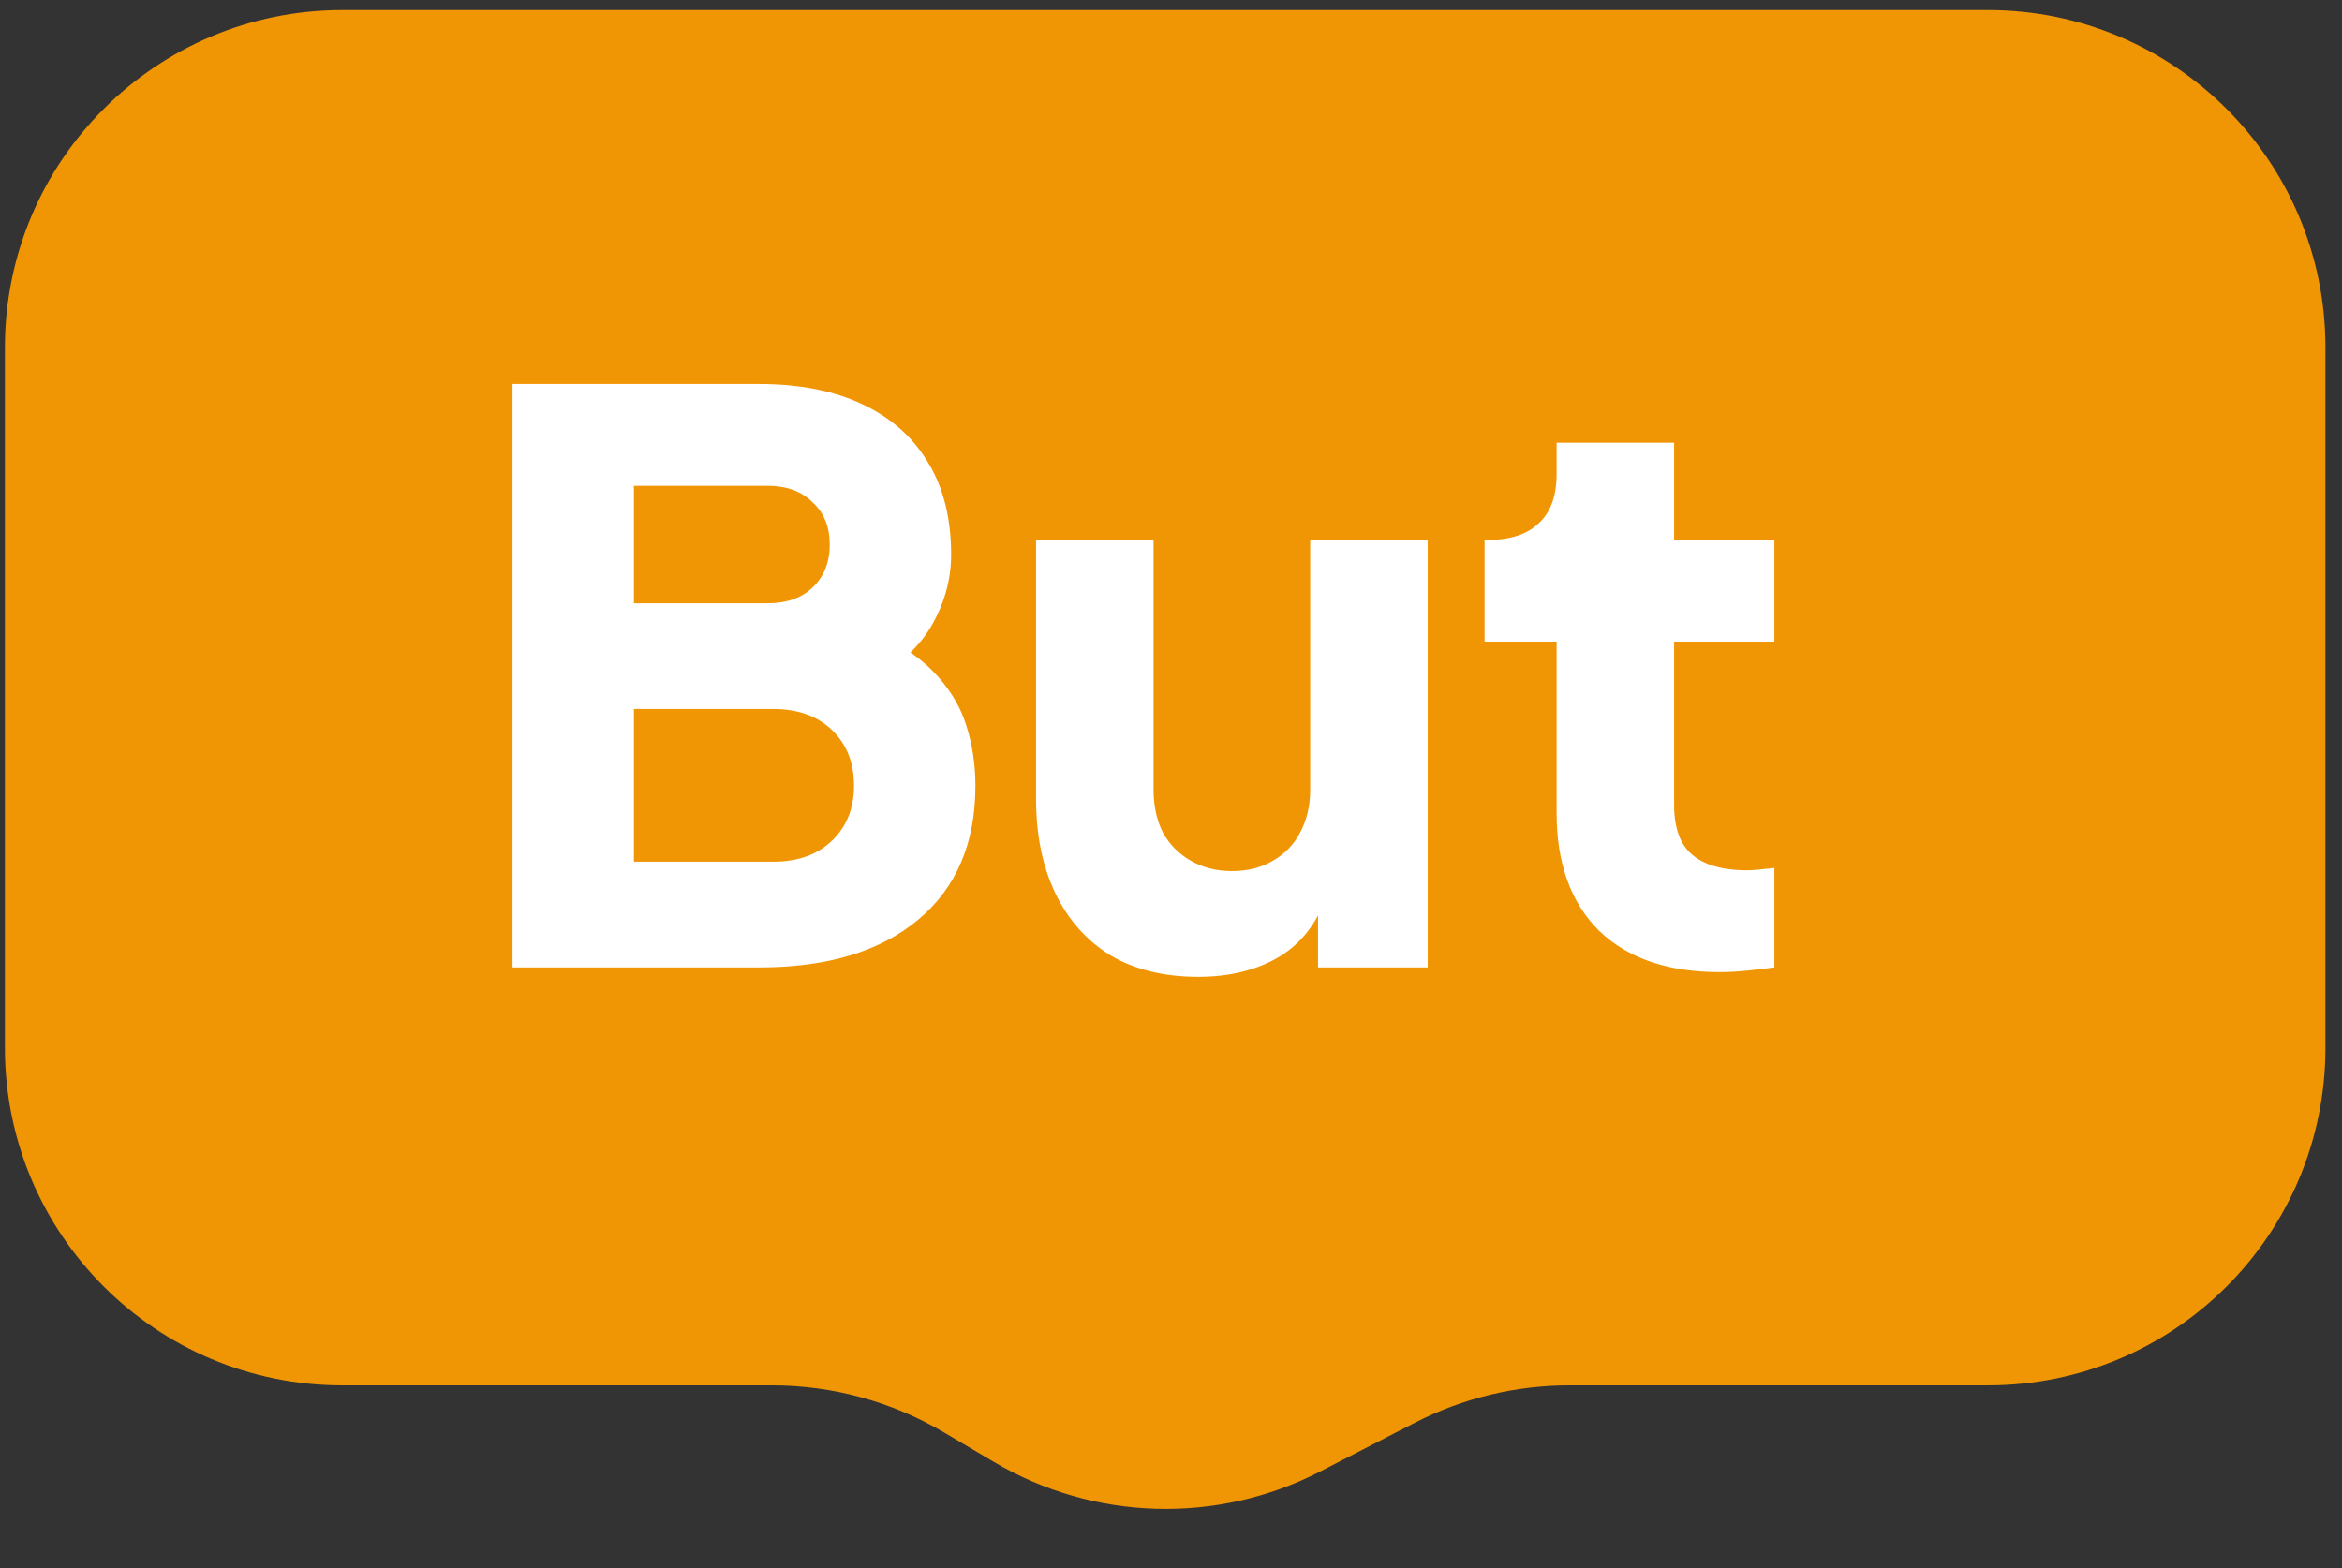
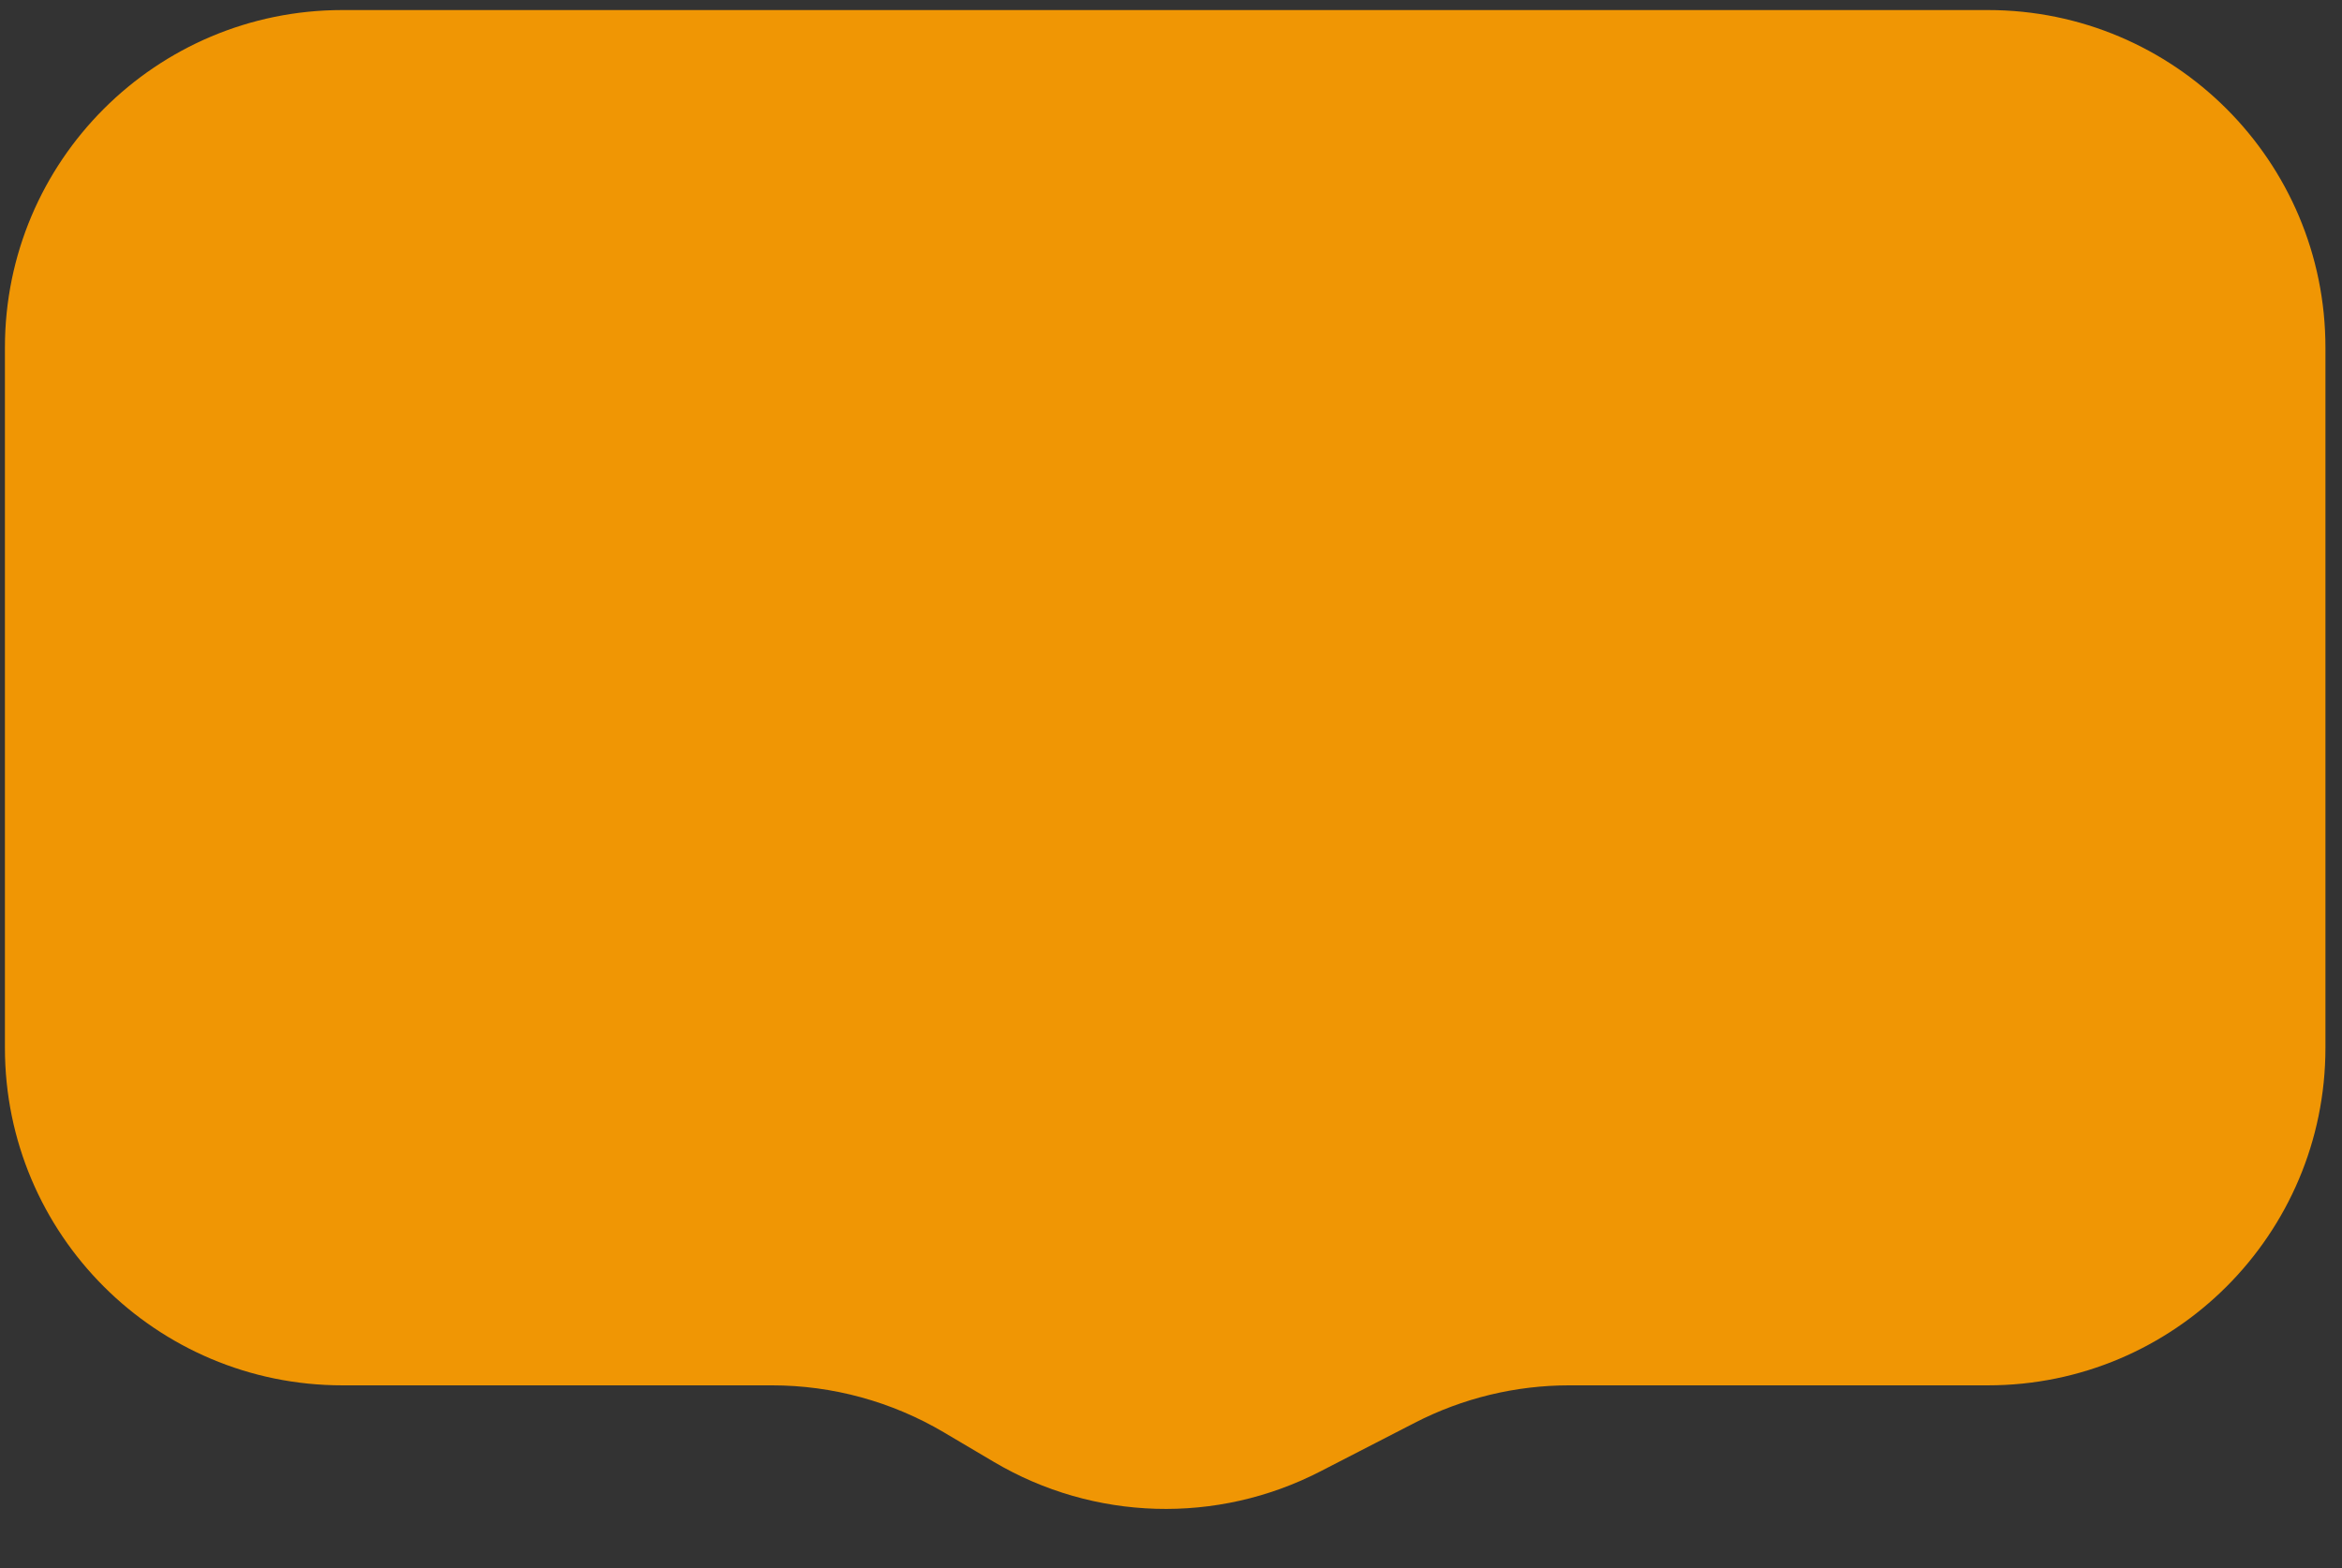
<svg xmlns="http://www.w3.org/2000/svg" width="109" height="73" viewBox="0 0 109 73" fill="none">
  <rect x="0" y="0" width="109" height="73" fill="#333333" stroke="none" />
  <path d="M92.522 0.468L15.936 0.468C7.261 0.468 0.229 7.5 0.229 16.175L0.229 48.777C0.229 57.452 7.261 64.484 15.936 64.484H35.932C38.745 64.484 41.506 65.24 43.927 66.671L46.258 68.049C50.907 70.799 56.643 70.967 61.445 68.493L65.844 66.228C68.068 65.082 70.534 64.484 73.036 64.484H92.522C101.196 64.484 108.229 57.452 108.229 48.777V16.175C108.229 7.5 101.196 0.468 92.522 0.468Z" fill="#F09604" />
-   <path d="M23.854 45.031V17.874H35.337C37.208 17.874 38.812 18.19 40.148 18.822C41.485 19.453 42.505 20.365 43.21 21.555C43.915 22.722 44.267 24.144 44.267 25.82C44.267 27.011 43.939 28.153 43.283 29.247C42.627 30.316 41.546 31.215 40.039 31.944V29.174C41.473 29.733 42.578 30.401 43.356 31.179C44.134 31.957 44.668 32.807 44.96 33.731C45.252 34.63 45.397 35.578 45.397 36.574C45.397 39.247 44.51 41.325 42.736 42.807C40.962 44.29 38.496 45.031 35.337 45.031H23.854ZM29.504 40.11H35.993C37.135 40.11 38.046 39.782 38.727 39.126C39.407 38.469 39.747 37.619 39.747 36.574C39.747 35.505 39.407 34.642 38.727 33.986C38.046 33.33 37.135 33.002 35.993 33.002H29.504V40.11ZM29.504 28.081H35.737C36.612 28.081 37.305 27.837 37.815 27.351C38.35 26.841 38.617 26.173 38.617 25.346C38.617 24.52 38.35 23.864 37.815 23.378C37.305 22.868 36.612 22.613 35.737 22.613H29.504V28.081ZM55.766 45.468C54.162 45.468 52.788 45.128 51.646 44.447C50.529 43.743 49.678 42.771 49.095 41.531C48.511 40.292 48.22 38.846 48.22 37.194V25.128H53.688V36.756C53.688 37.509 53.834 38.178 54.125 38.761C54.441 39.32 54.878 39.757 55.437 40.073C55.996 40.389 56.628 40.547 57.333 40.547C58.062 40.547 58.694 40.389 59.228 40.073C59.787 39.757 60.213 39.32 60.504 38.761C60.82 38.178 60.978 37.509 60.978 36.756V25.128H66.446V45.031H61.343V41.094L61.634 41.969C61.172 43.16 60.419 44.047 59.374 44.63C58.354 45.189 57.151 45.468 55.766 45.468ZM80.029 45.249C77.623 45.249 75.752 44.605 74.416 43.318C73.103 42.005 72.447 40.183 72.447 37.85V29.867H69.094V25.128H69.276C70.296 25.128 71.074 24.873 71.609 24.362C72.168 23.852 72.447 23.087 72.447 22.066V20.608H77.915V25.128H82.581V29.867H77.915V37.485C77.915 38.166 78.037 38.737 78.28 39.198C78.523 39.636 78.899 39.964 79.41 40.183C79.92 40.401 80.552 40.511 81.305 40.511C81.475 40.511 81.67 40.498 81.888 40.474C82.107 40.45 82.338 40.426 82.581 40.401V45.031C82.216 45.079 81.803 45.128 81.341 45.177C80.88 45.225 80.442 45.249 80.029 45.249Z" fill="white" />
</svg>